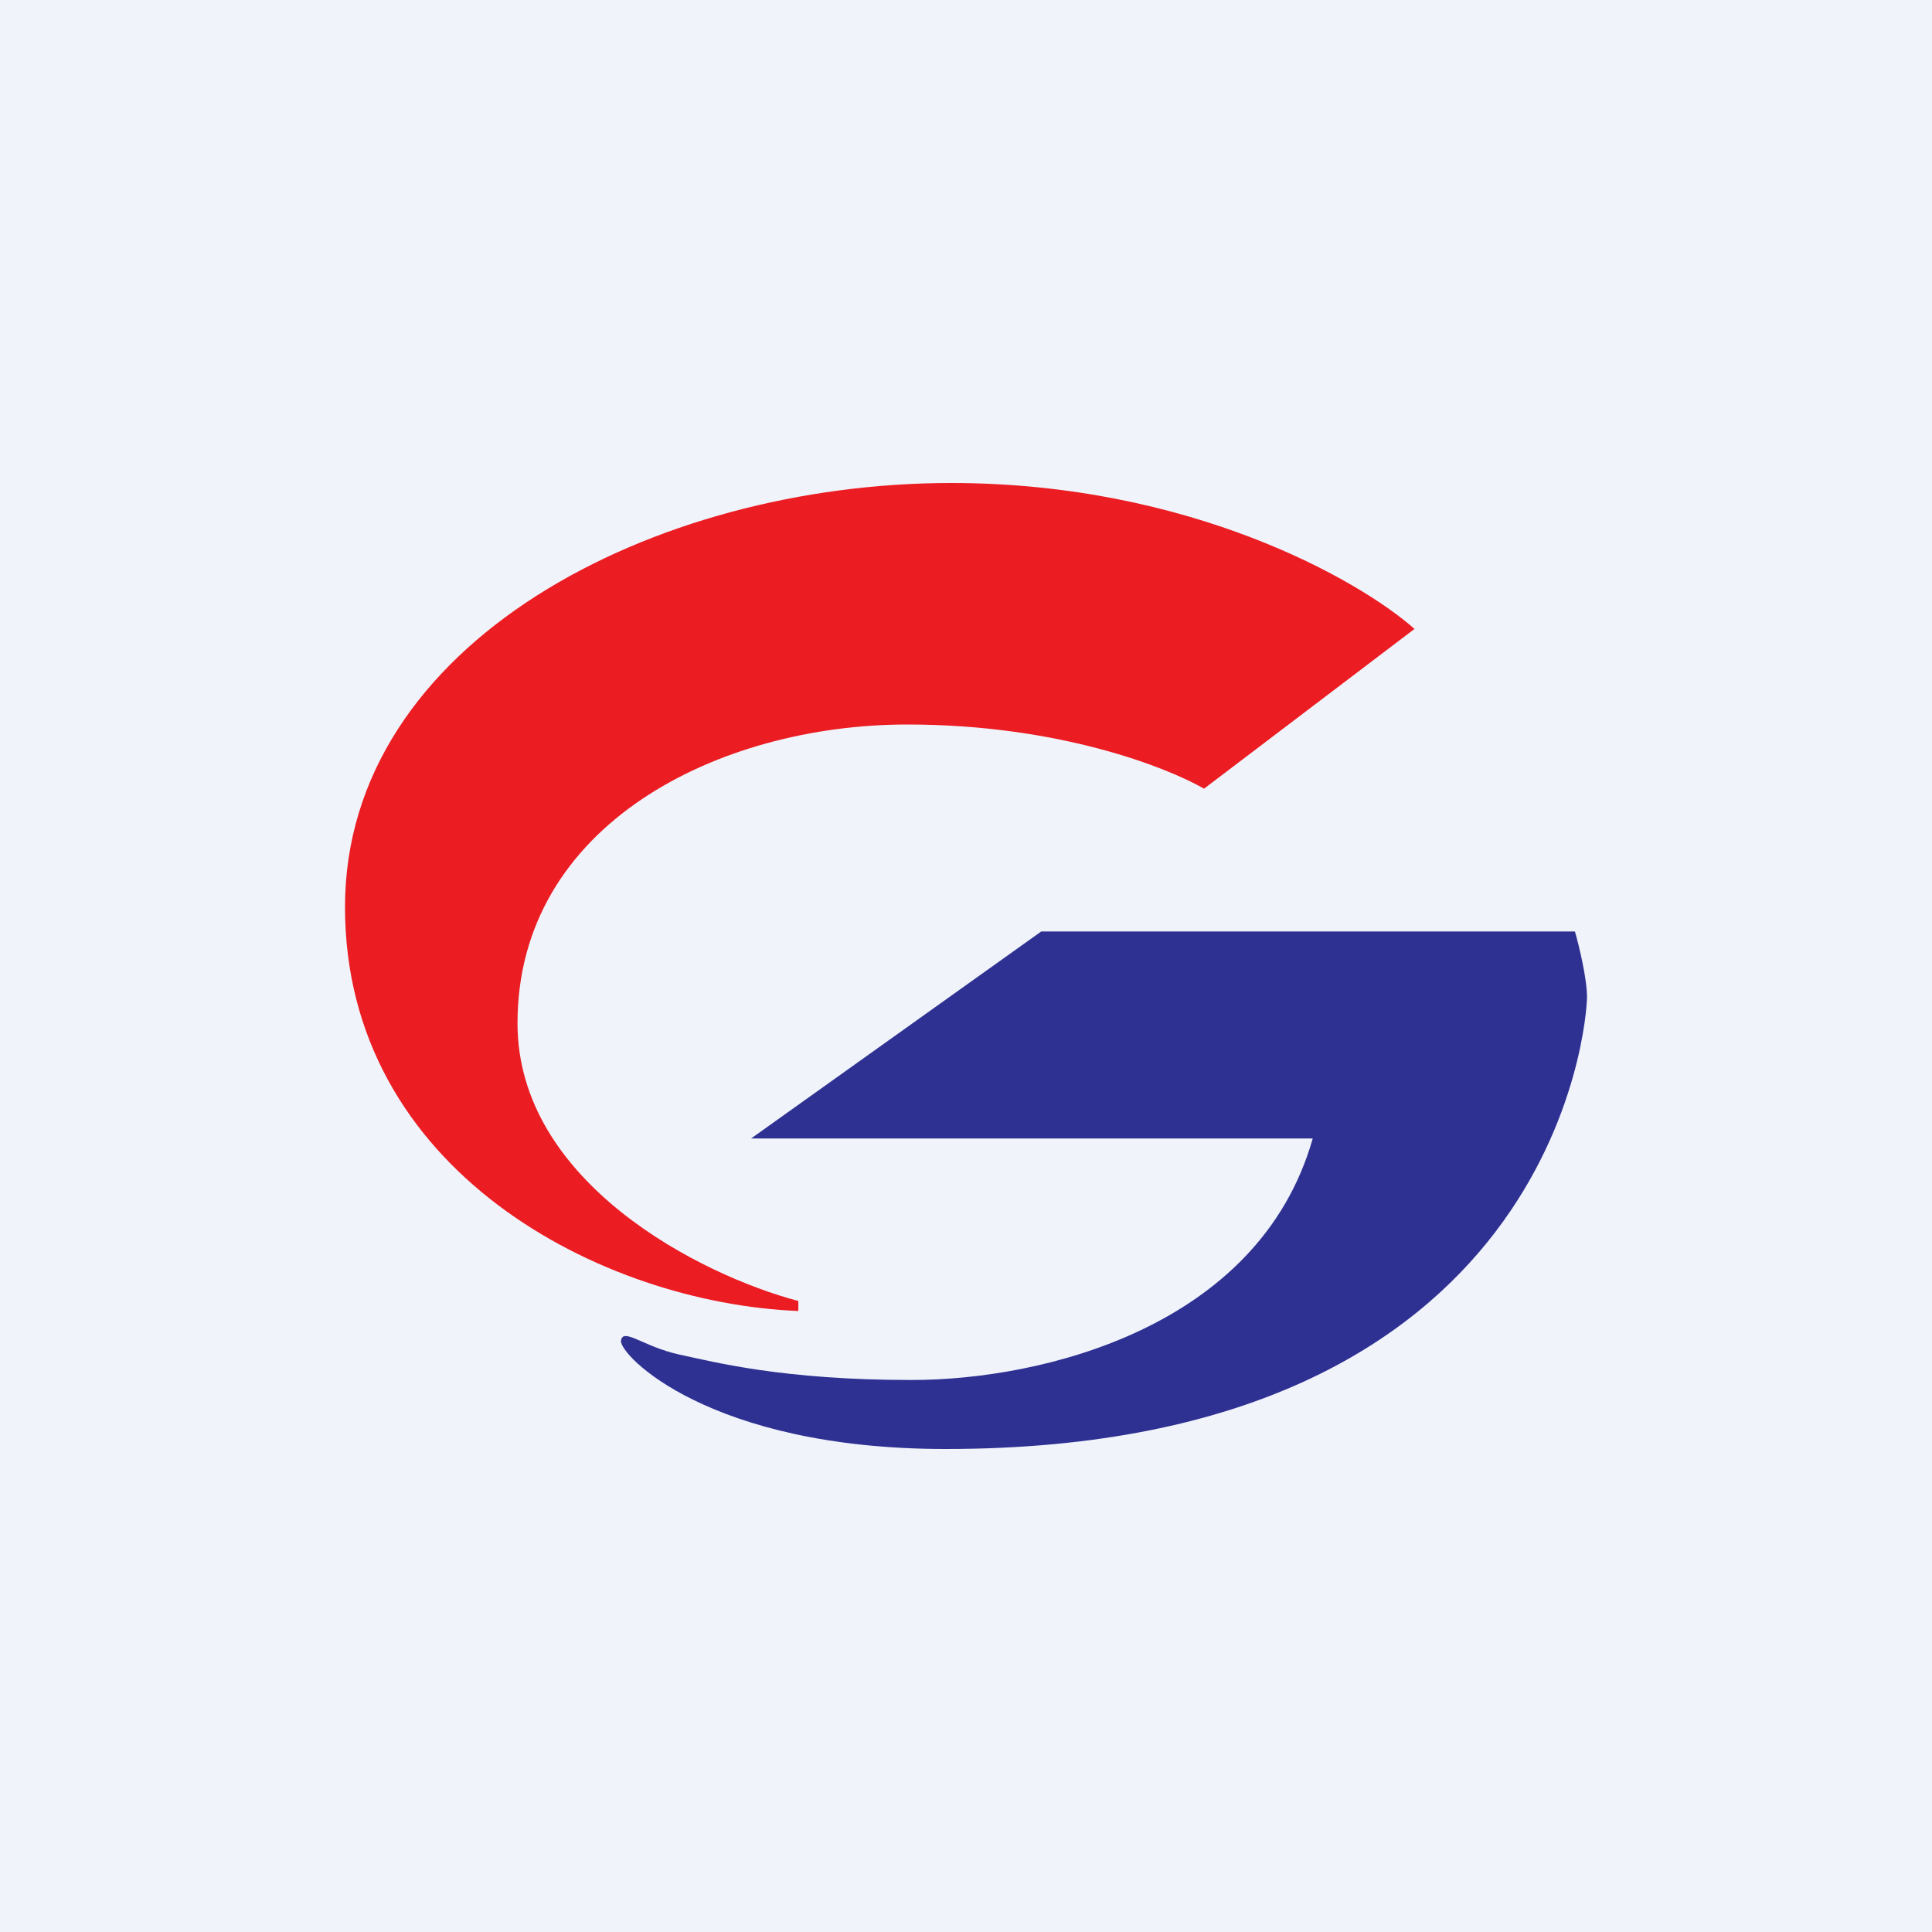
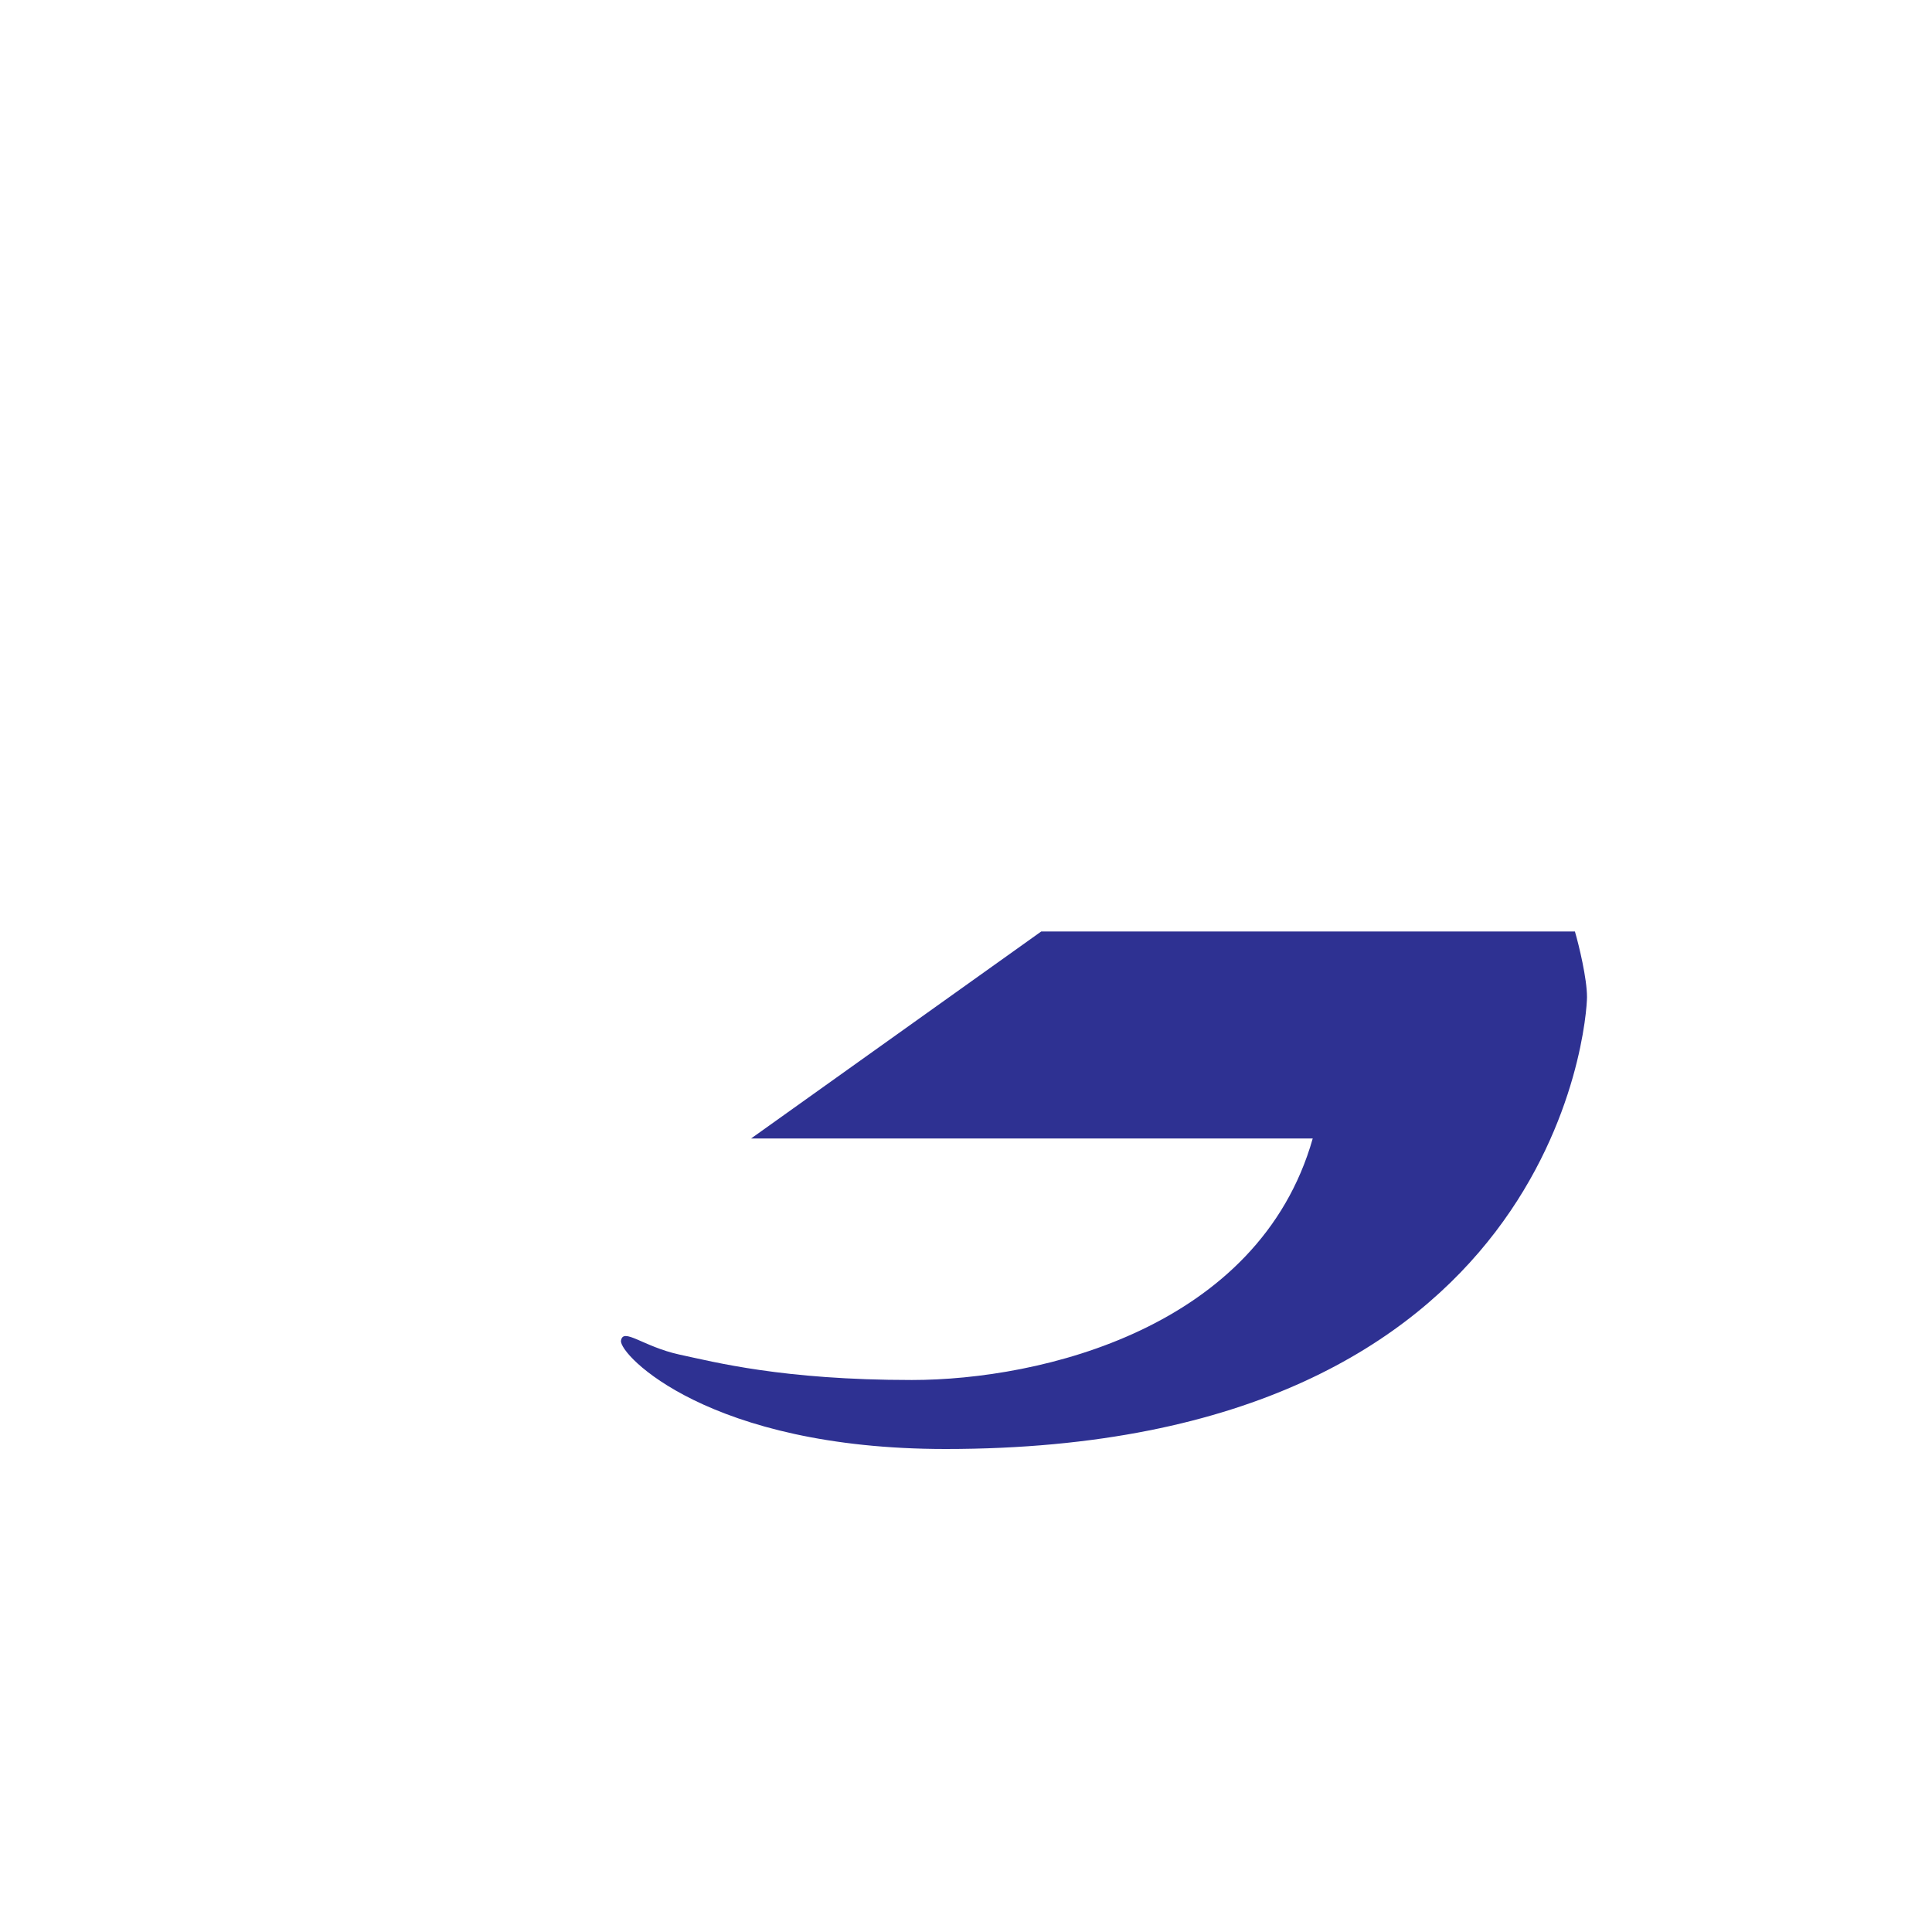
<svg xmlns="http://www.w3.org/2000/svg" width="56" height="56" viewBox="0 0 56 56">
-   <path fill="#F0F3FA" d="M0 0h56v56H0z" />
-   <path d="m41 18.23-6.1 4.63C33.84 22.25 30.7 21 26.3 21 20.84 21 15 23.89 15 29.66c0 4.61 5.3 7.3 8.14 8.05V38C17.44 37.77 10 33.94 10 26.29 10 18.63 18.93 14 27.57 14c6.92 0 11.84 2.82 13.43 4.23Z" fill="#EB1C22" />
  <path d="m30.18 27-8.41 6h16.28c-1.56 5.49-7.87 7-11.62 7-3.75 0-5.72-.52-6.75-.74-1.04-.23-1.62-.79-1.68-.4-.06.4 2.54 3.14 9.41 3.14C45.13 42 46 29.57 46 28.9c0-.53-.23-1.49-.35-1.9H30.18Z" fill="#2E3192" />
</svg>